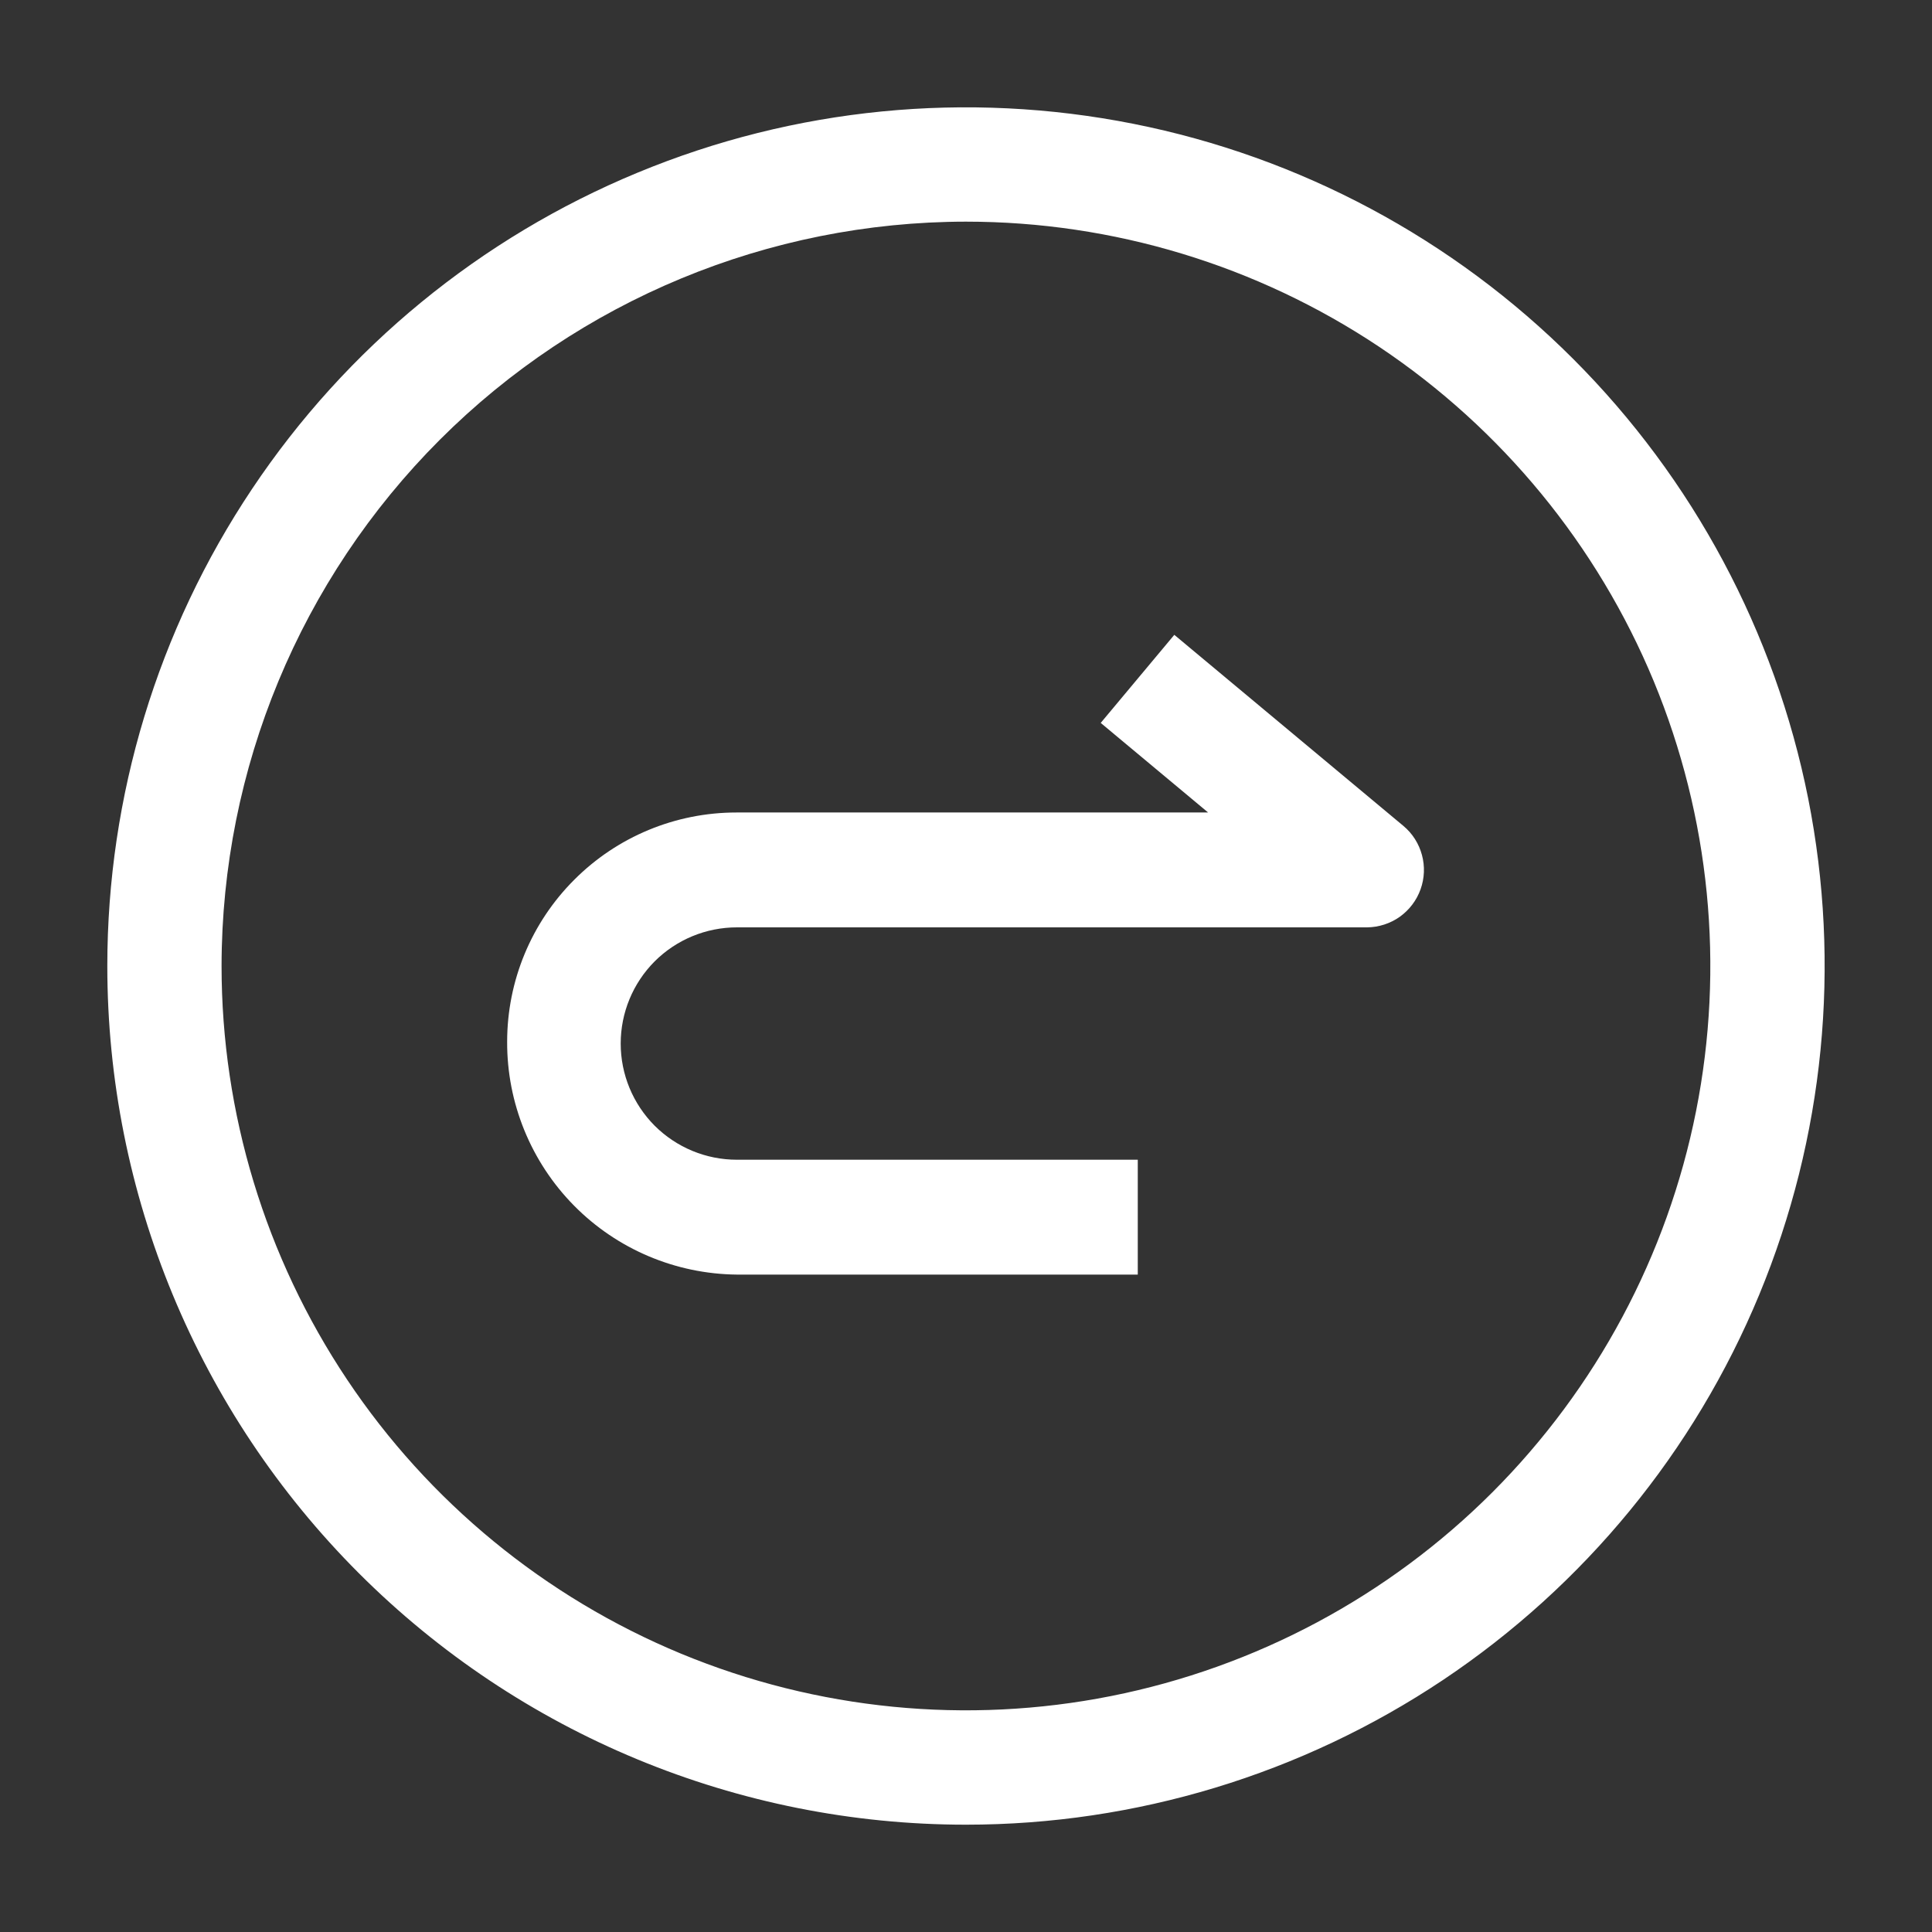
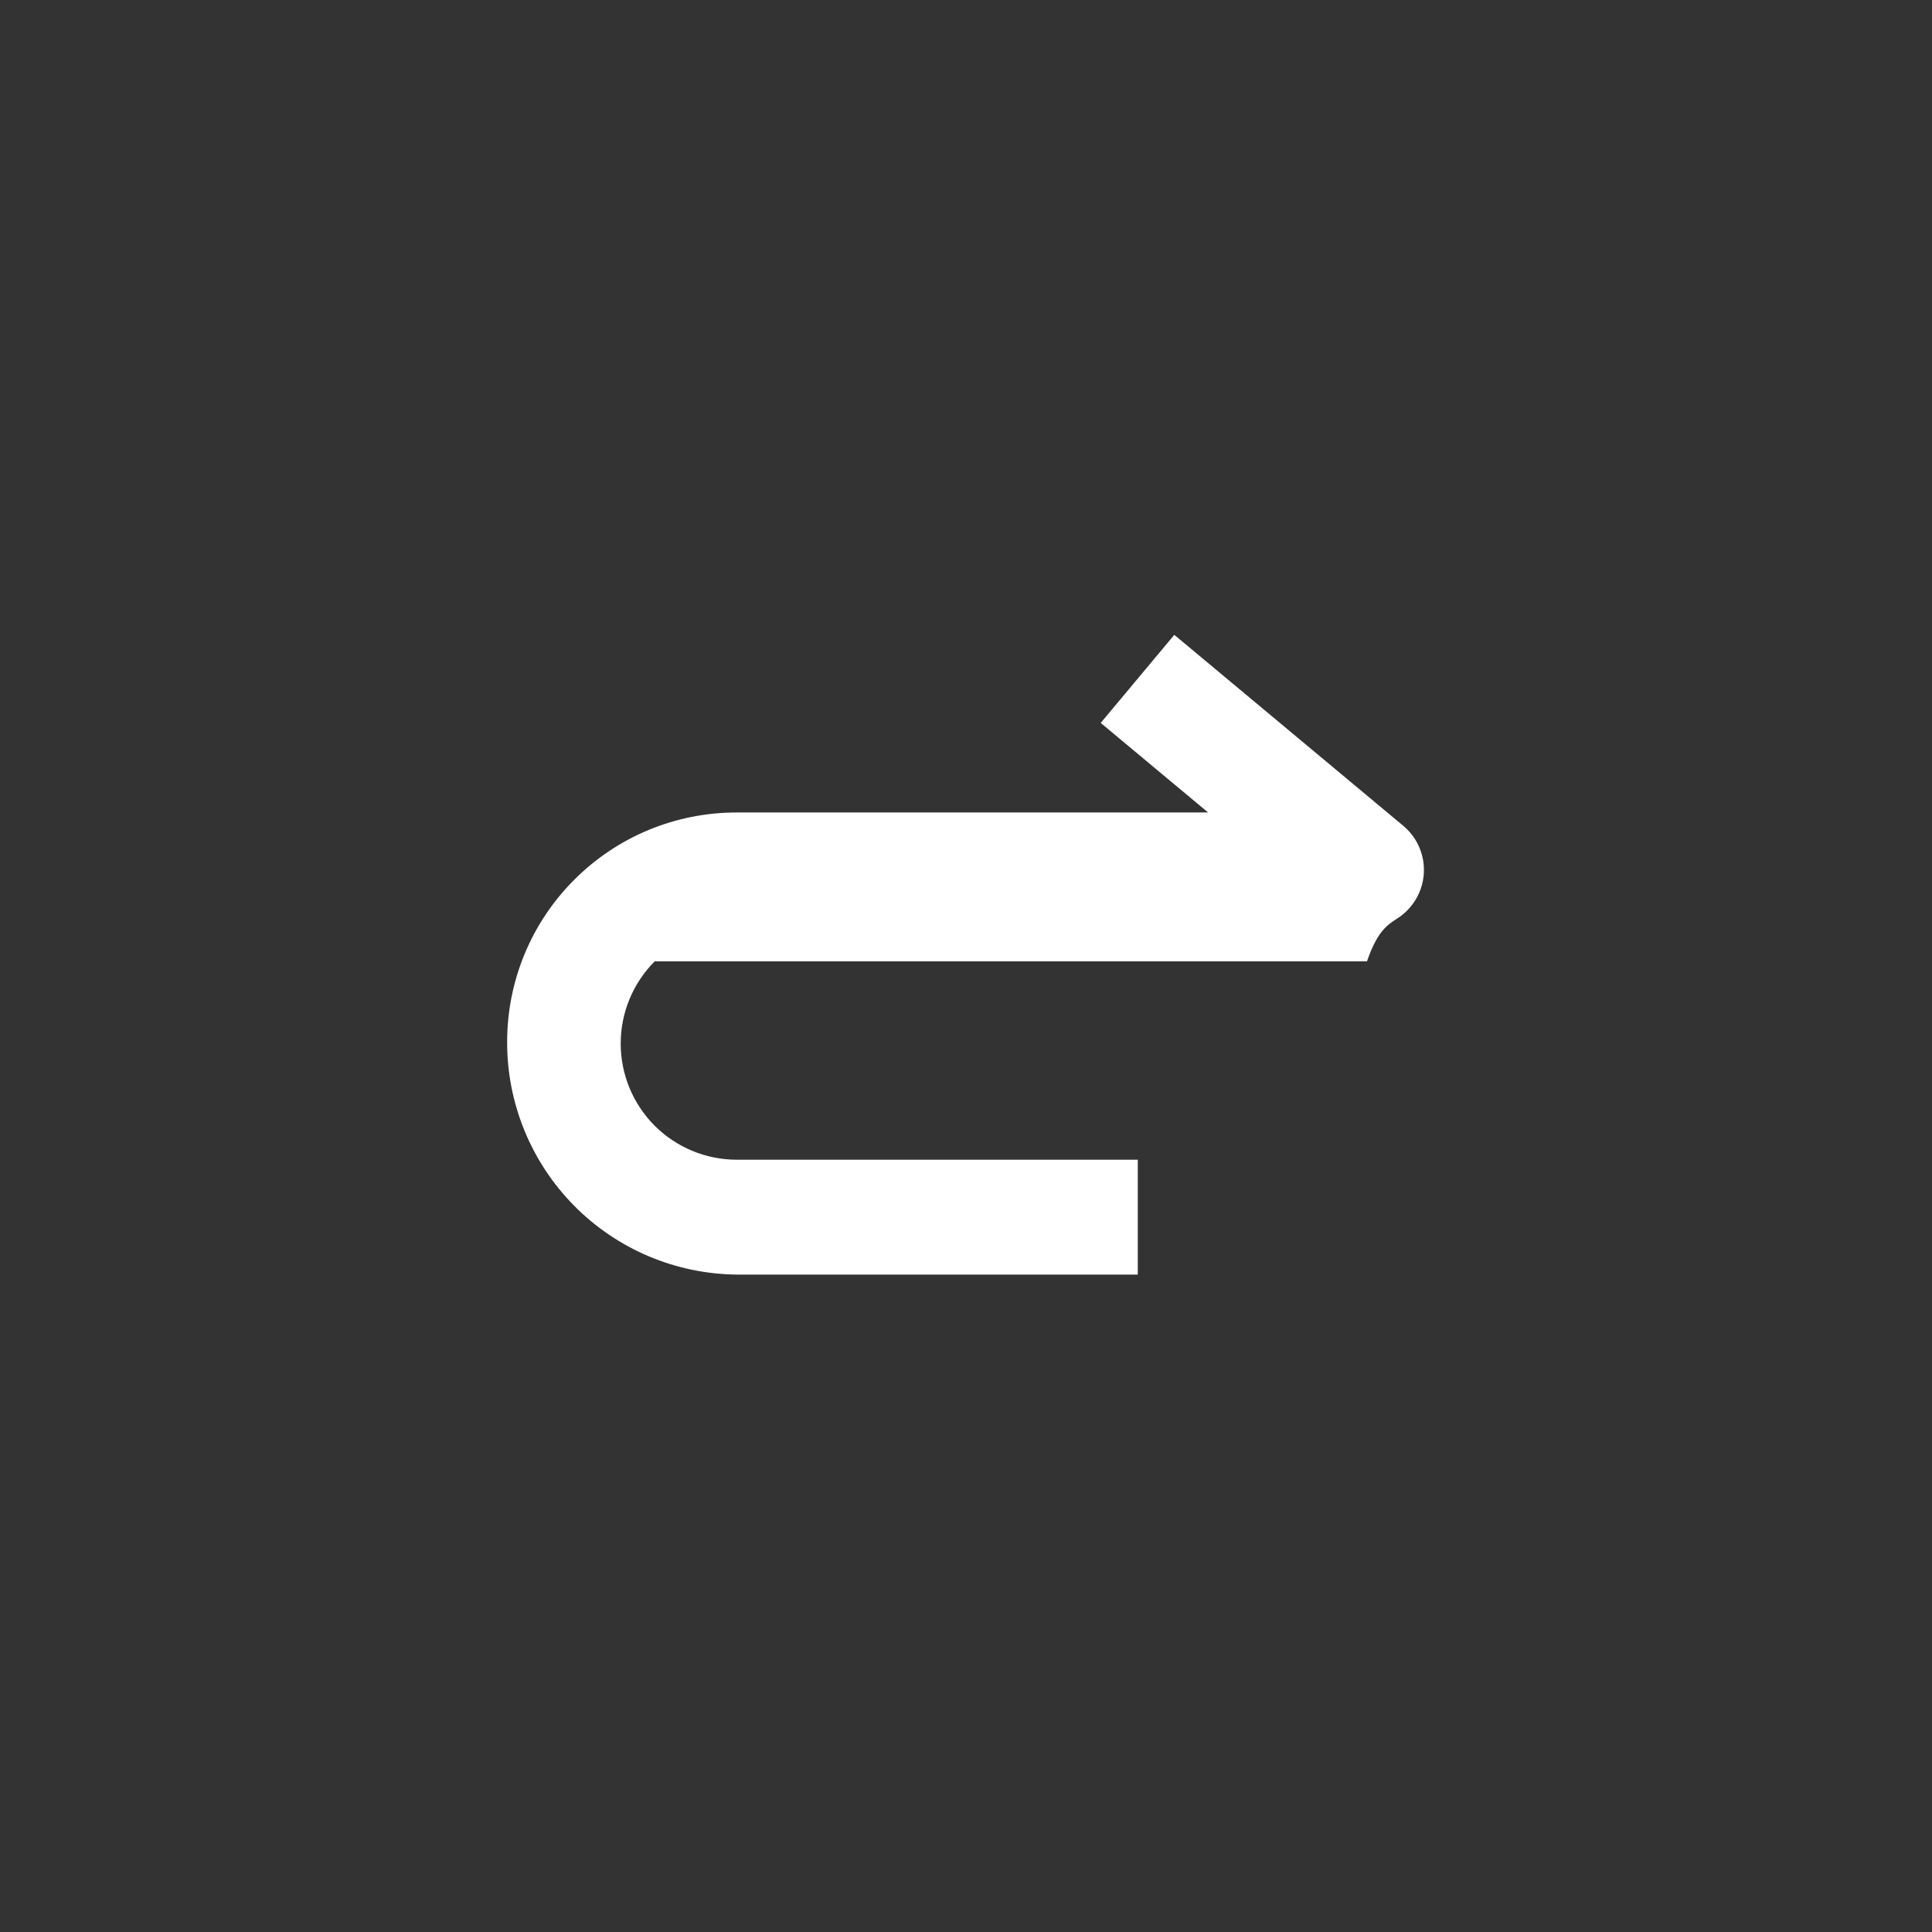
<svg xmlns="http://www.w3.org/2000/svg" width="22" height="22" viewBox="0 0 22 22" fill="none">
  <rect x="0" y="0" width="22" height="22" fill="#333333" stroke="none" />
-   <path d="M11 20.778C12.933 20.778 14.824 20.204 16.432 19.13C18.04 18.055 19.293 16.529 20.033 14.742C20.773 12.955 20.967 10.989 20.59 9.092C20.212 7.196 19.281 5.454 17.913 4.086C16.546 2.719 14.804 1.787 12.907 1.41C11.01 1.033 9.044 1.226 7.258 1.967C5.471 2.707 3.944 3.96 2.87 5.568C1.795 7.176 1.222 9.066 1.222 11C1.222 13.593 2.252 16.08 4.086 17.914C5.919 19.748 8.406 20.778 11 20.778ZM11 2.524C12.676 2.524 14.315 3.021 15.709 3.952C17.102 4.884 18.189 6.208 18.831 7.756C19.472 9.305 19.64 11.009 19.313 12.654C18.986 14.298 18.178 15.808 16.993 16.994C15.808 18.179 14.297 18.986 12.653 19.313C11.009 19.64 9.305 19.472 7.756 18.831C6.207 18.189 4.883 17.103 3.952 15.709C3.021 14.315 2.523 12.676 2.523 11C2.525 8.752 3.419 6.598 5.008 5.008C6.597 3.419 8.752 2.526 11 2.524Z" fill="white" />
-   <path d="M8.391 14.514H12.956V13.206H8.391C8.04 13.206 7.704 13.067 7.455 12.819C7.207 12.57 7.068 12.234 7.068 11.883C7.068 11.532 7.207 11.196 7.455 10.947C7.704 10.699 8.04 10.56 8.391 10.56H15.566C15.699 10.559 15.83 10.517 15.939 10.44C16.048 10.362 16.131 10.253 16.176 10.127C16.221 10.002 16.227 9.865 16.192 9.736C16.157 9.606 16.084 9.491 15.981 9.405L13.372 7.229L12.534 8.232L13.757 9.252H8.385C7.693 9.252 7.029 9.527 6.54 10.017C6.05 10.506 5.775 11.17 5.775 11.862C5.772 12.56 6.046 13.231 6.536 13.728C7.026 14.225 7.693 14.507 8.391 14.514Z" fill="white" />
+   <path d="M8.391 14.514H12.956V13.206H8.391C8.04 13.206 7.704 13.067 7.455 12.819C7.207 12.57 7.068 12.234 7.068 11.883C7.068 11.532 7.207 11.196 7.455 10.947H15.566C15.699 10.559 15.83 10.517 15.939 10.44C16.048 10.362 16.131 10.253 16.176 10.127C16.221 10.002 16.227 9.865 16.192 9.736C16.157 9.606 16.084 9.491 15.981 9.405L13.372 7.229L12.534 8.232L13.757 9.252H8.385C7.693 9.252 7.029 9.527 6.54 10.017C6.05 10.506 5.775 11.17 5.775 11.862C5.772 12.56 6.046 13.231 6.536 13.728C7.026 14.225 7.693 14.507 8.391 14.514Z" fill="white" />
</svg>